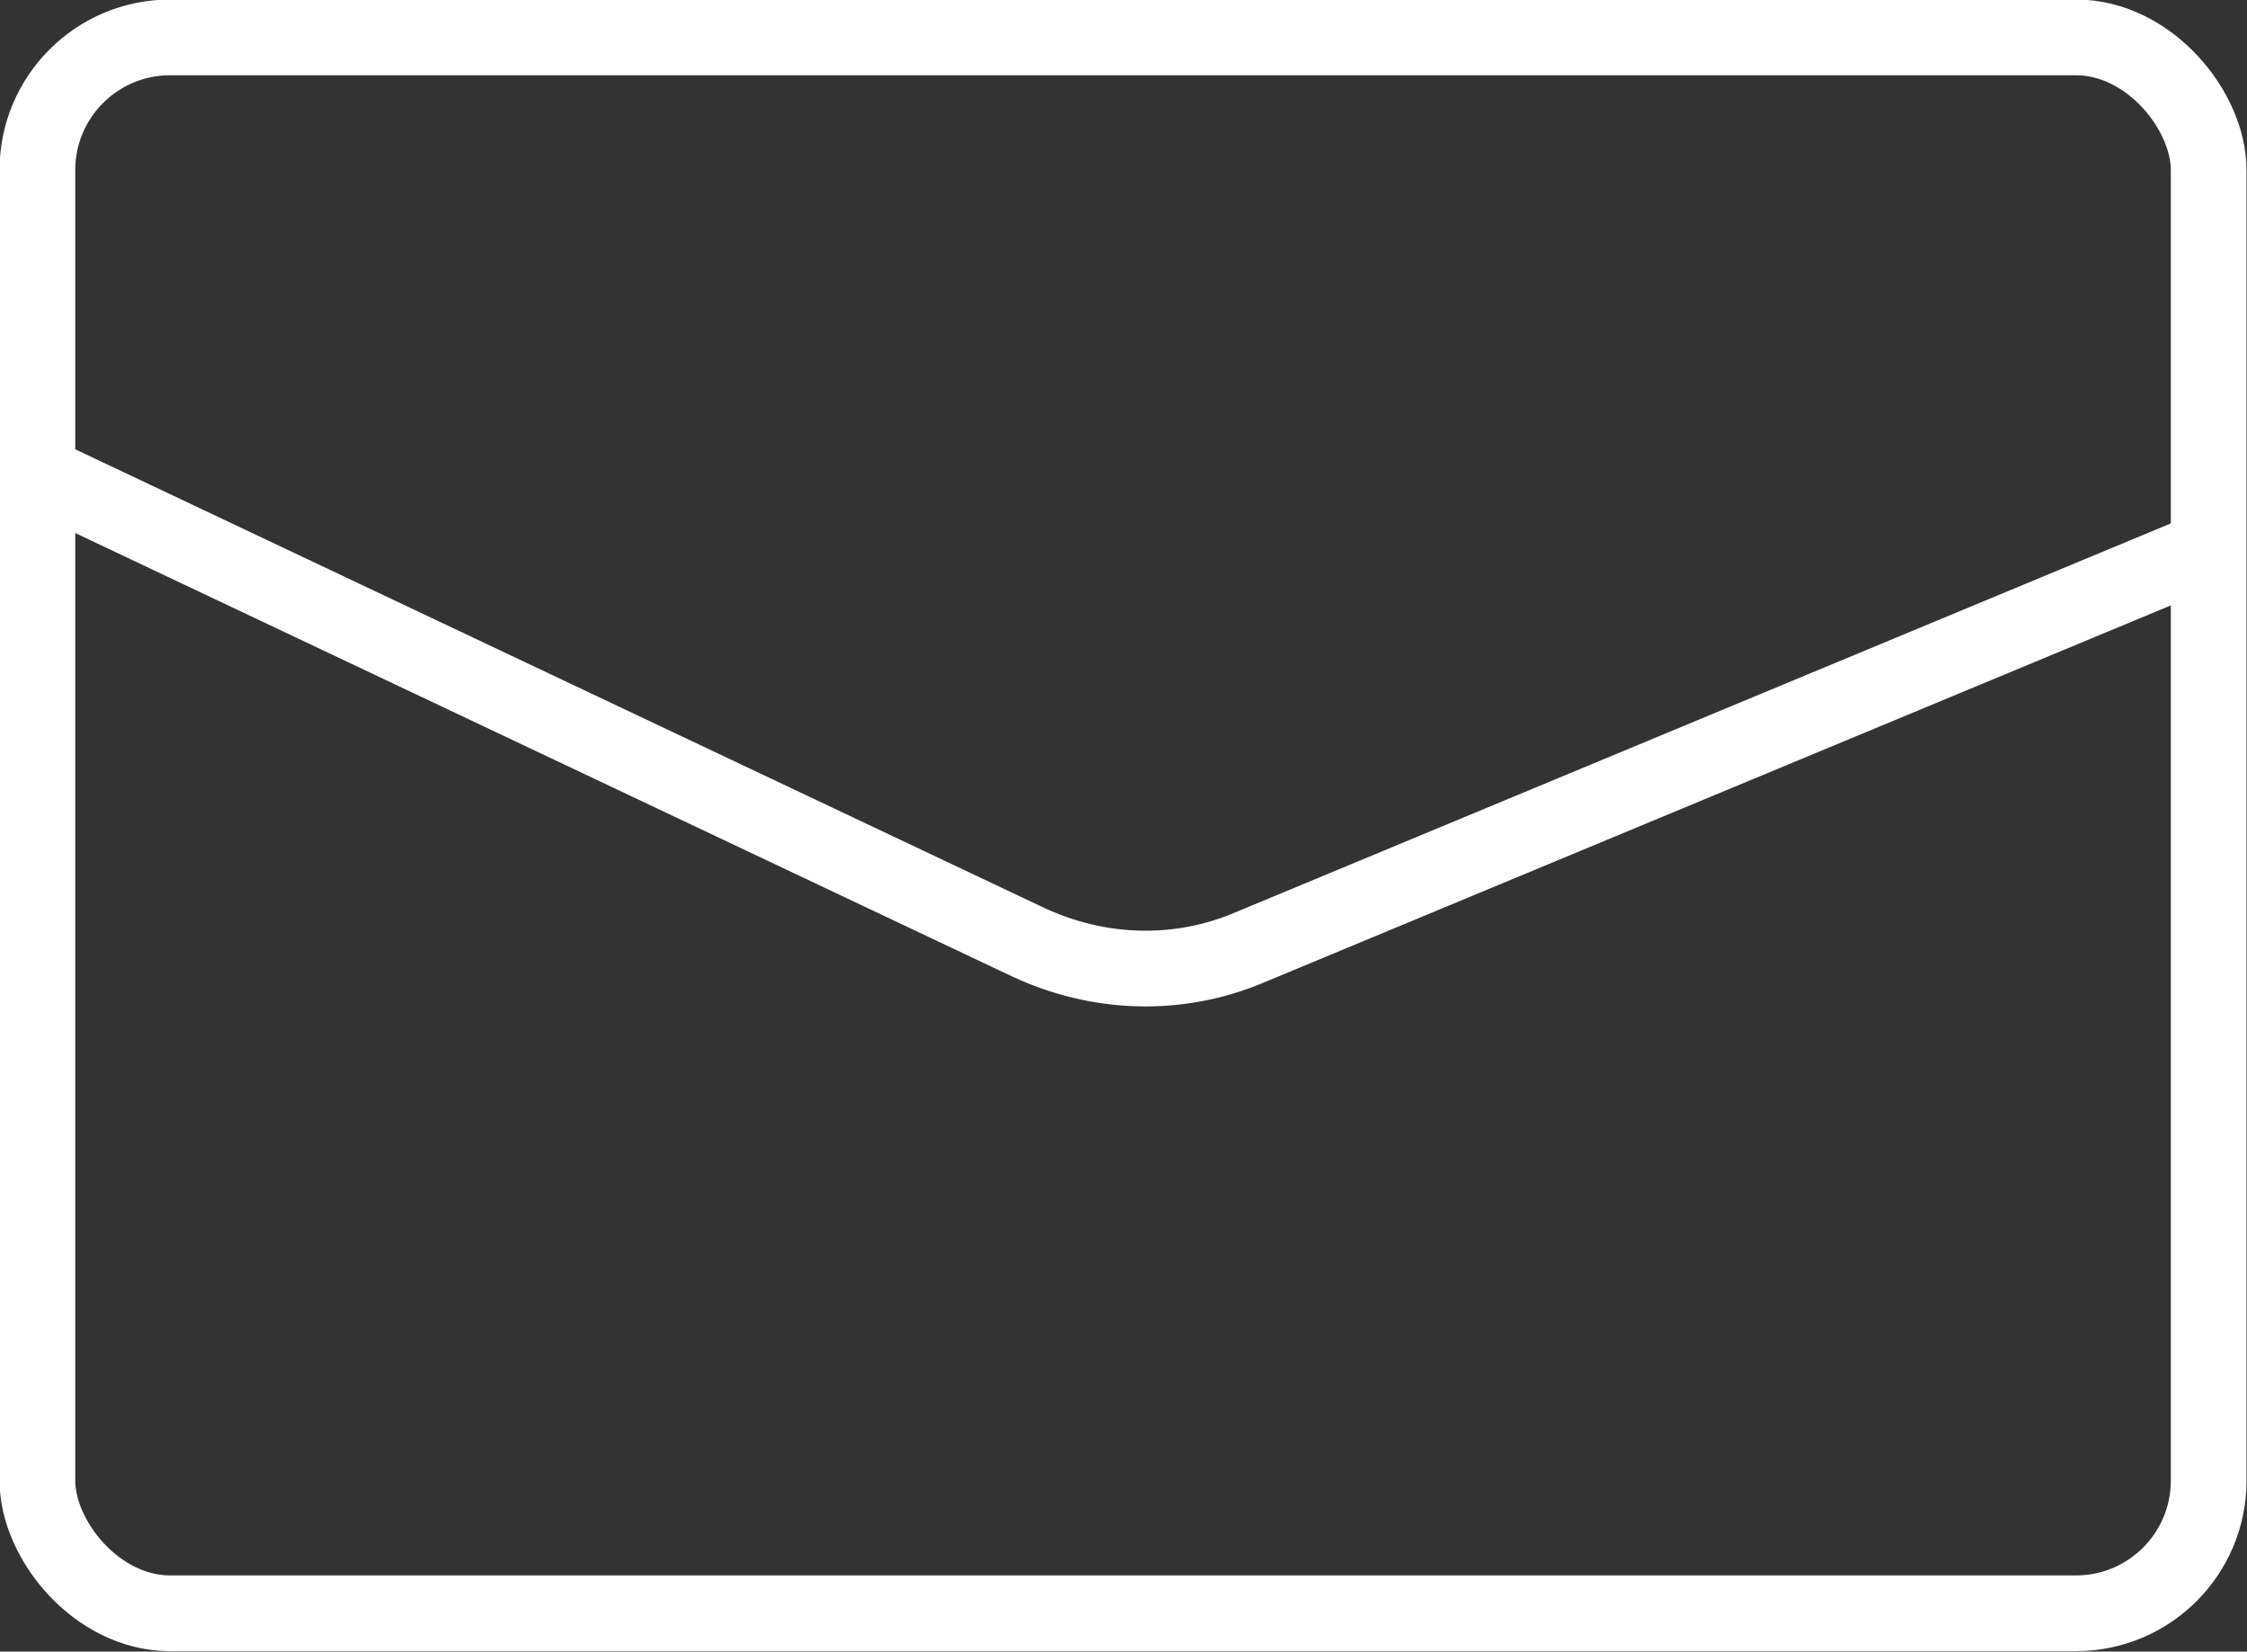
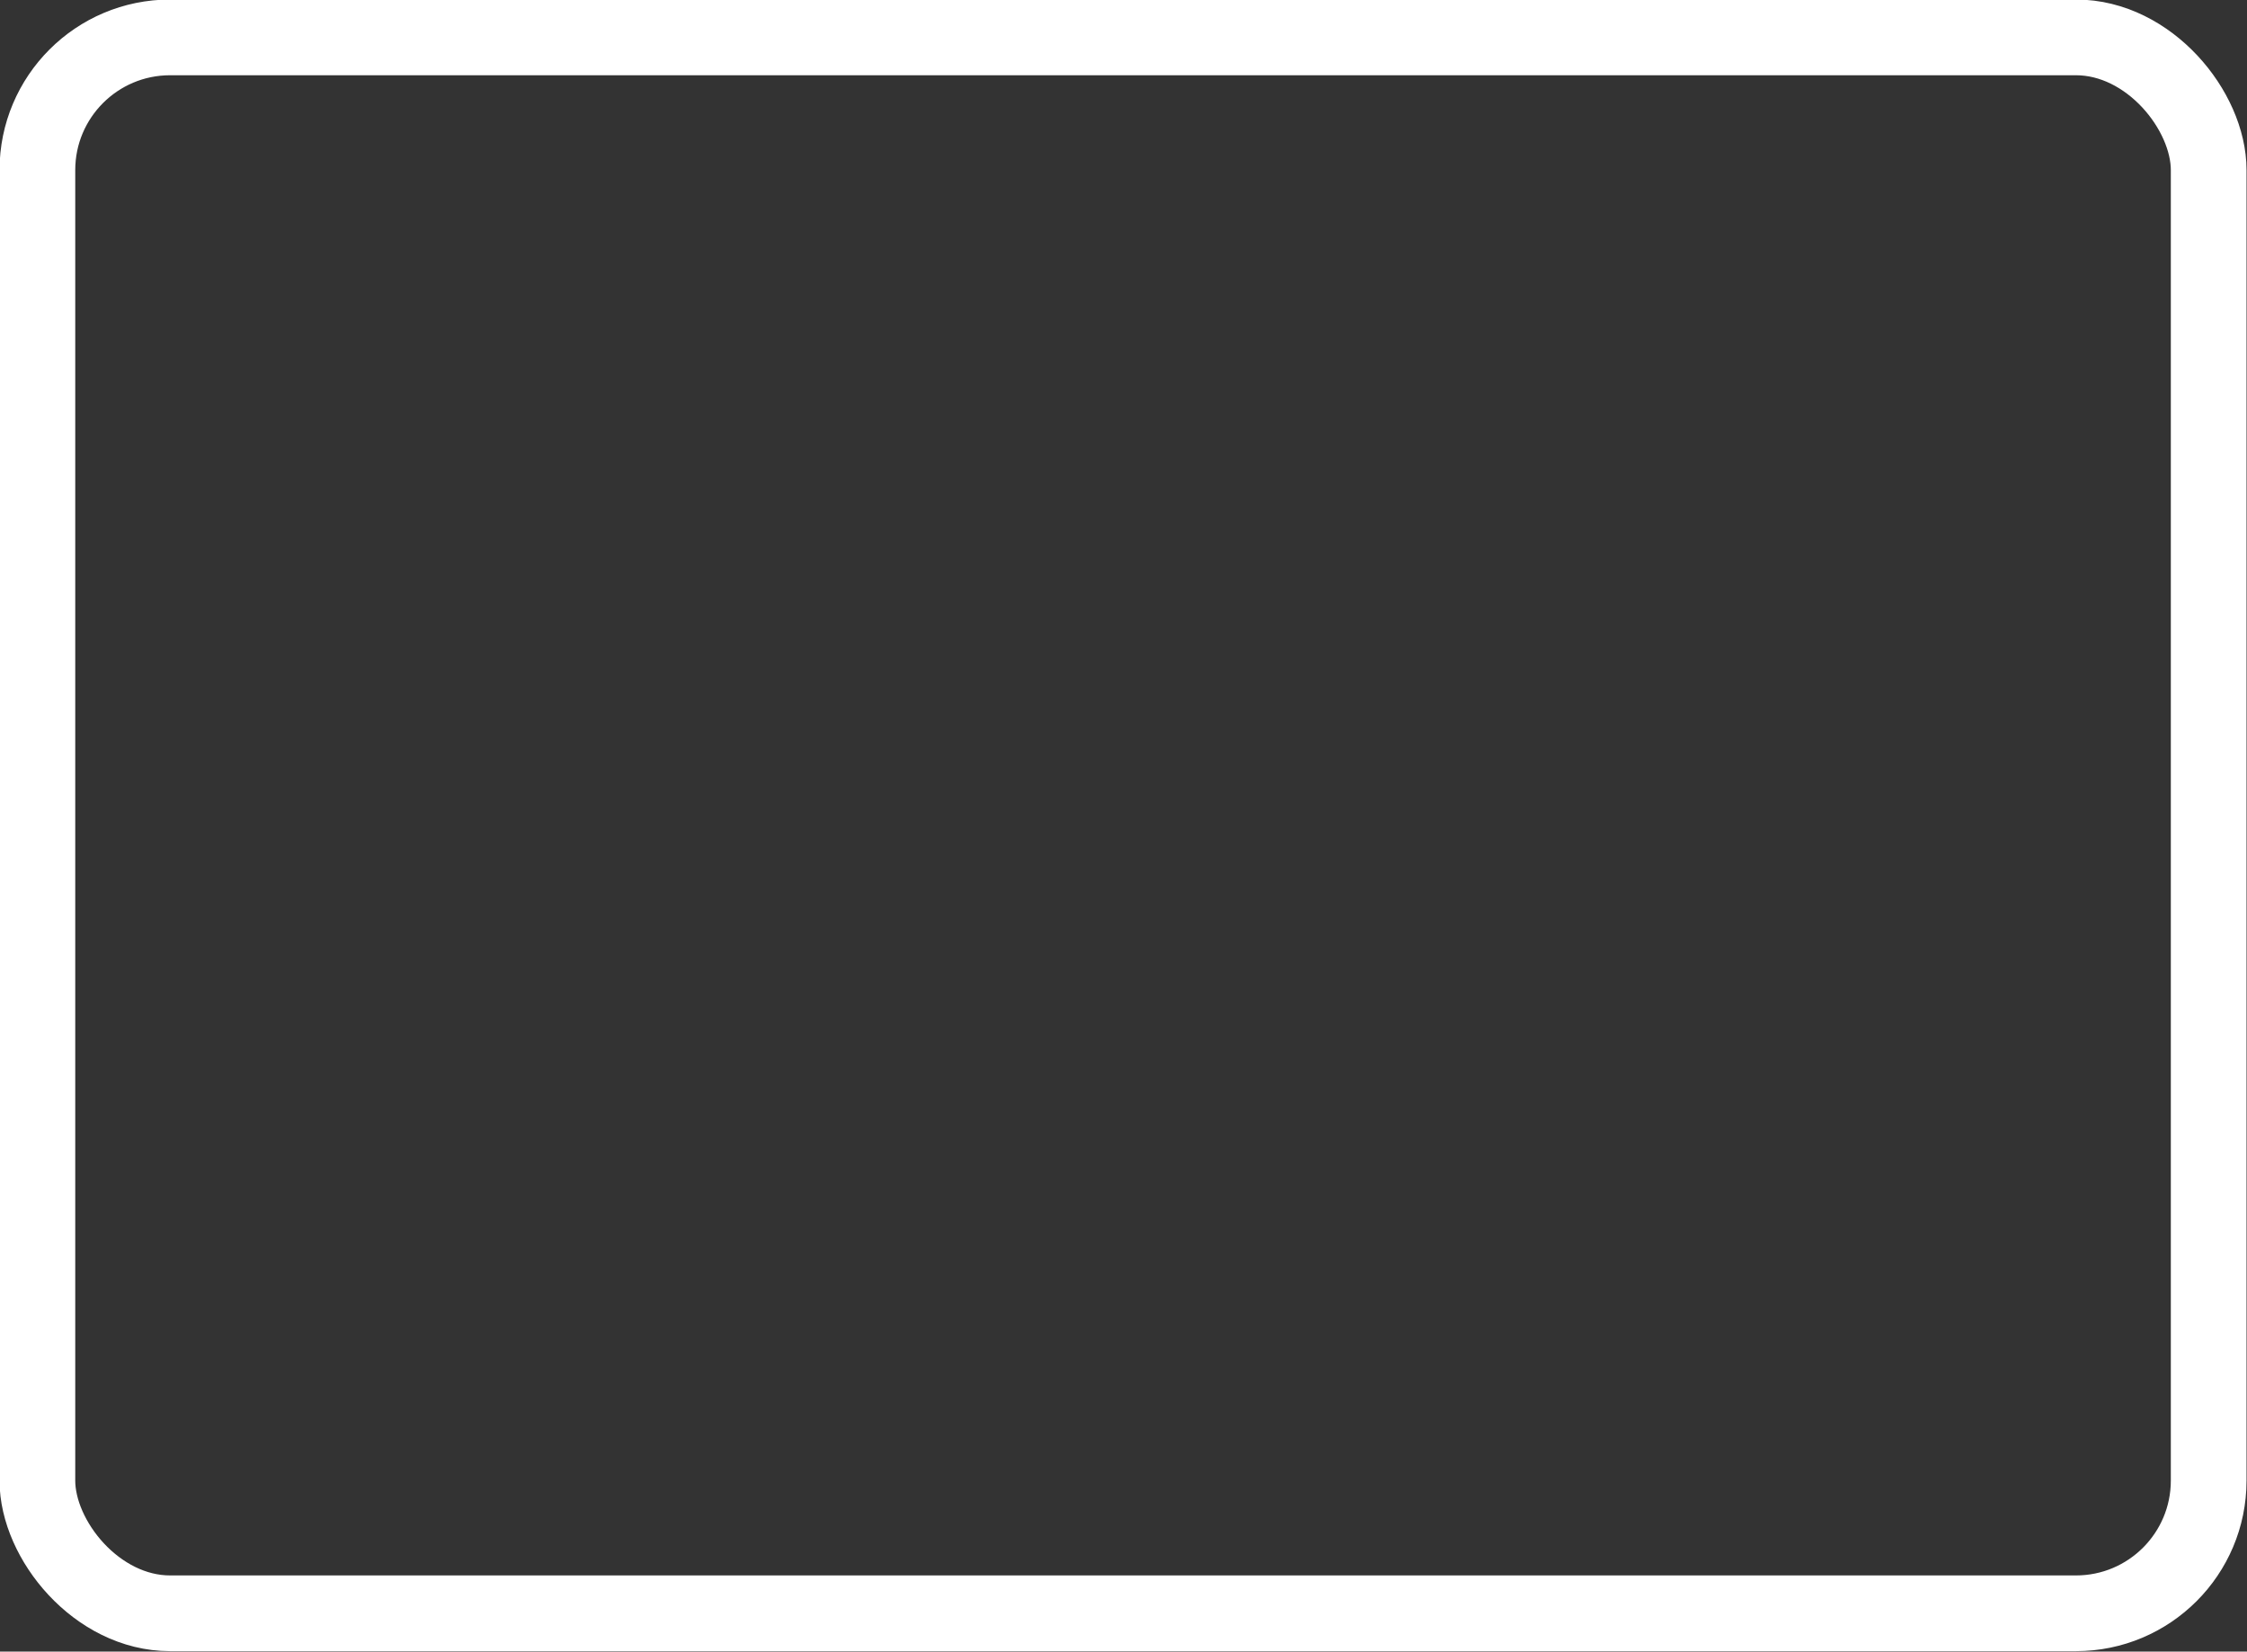
<svg xmlns="http://www.w3.org/2000/svg" id="_レイヤー_1" data-name="レイヤー 1" viewBox="0 0 24.04 17.67">
  <rect x="0" y="0" width="24.04" height="17.67" fill="#333333" stroke="none" />
  <defs>
    <style>
      .cls-1 {
        fill: none;
        stroke: #fff;
        stroke-miterlimit: 10;
        stroke-width: .81px;
      }
    </style>
  </defs>
  <rect class="cls-1" x=".4" y=".4" width="23.23" height="16.86" rx="1.42" ry="1.42" />
-   <path class="cls-1" d="m23.63,5.87l-10.27,4.27c-.76.32-1.61.29-2.36-.06L.33,5.03" />
</svg>